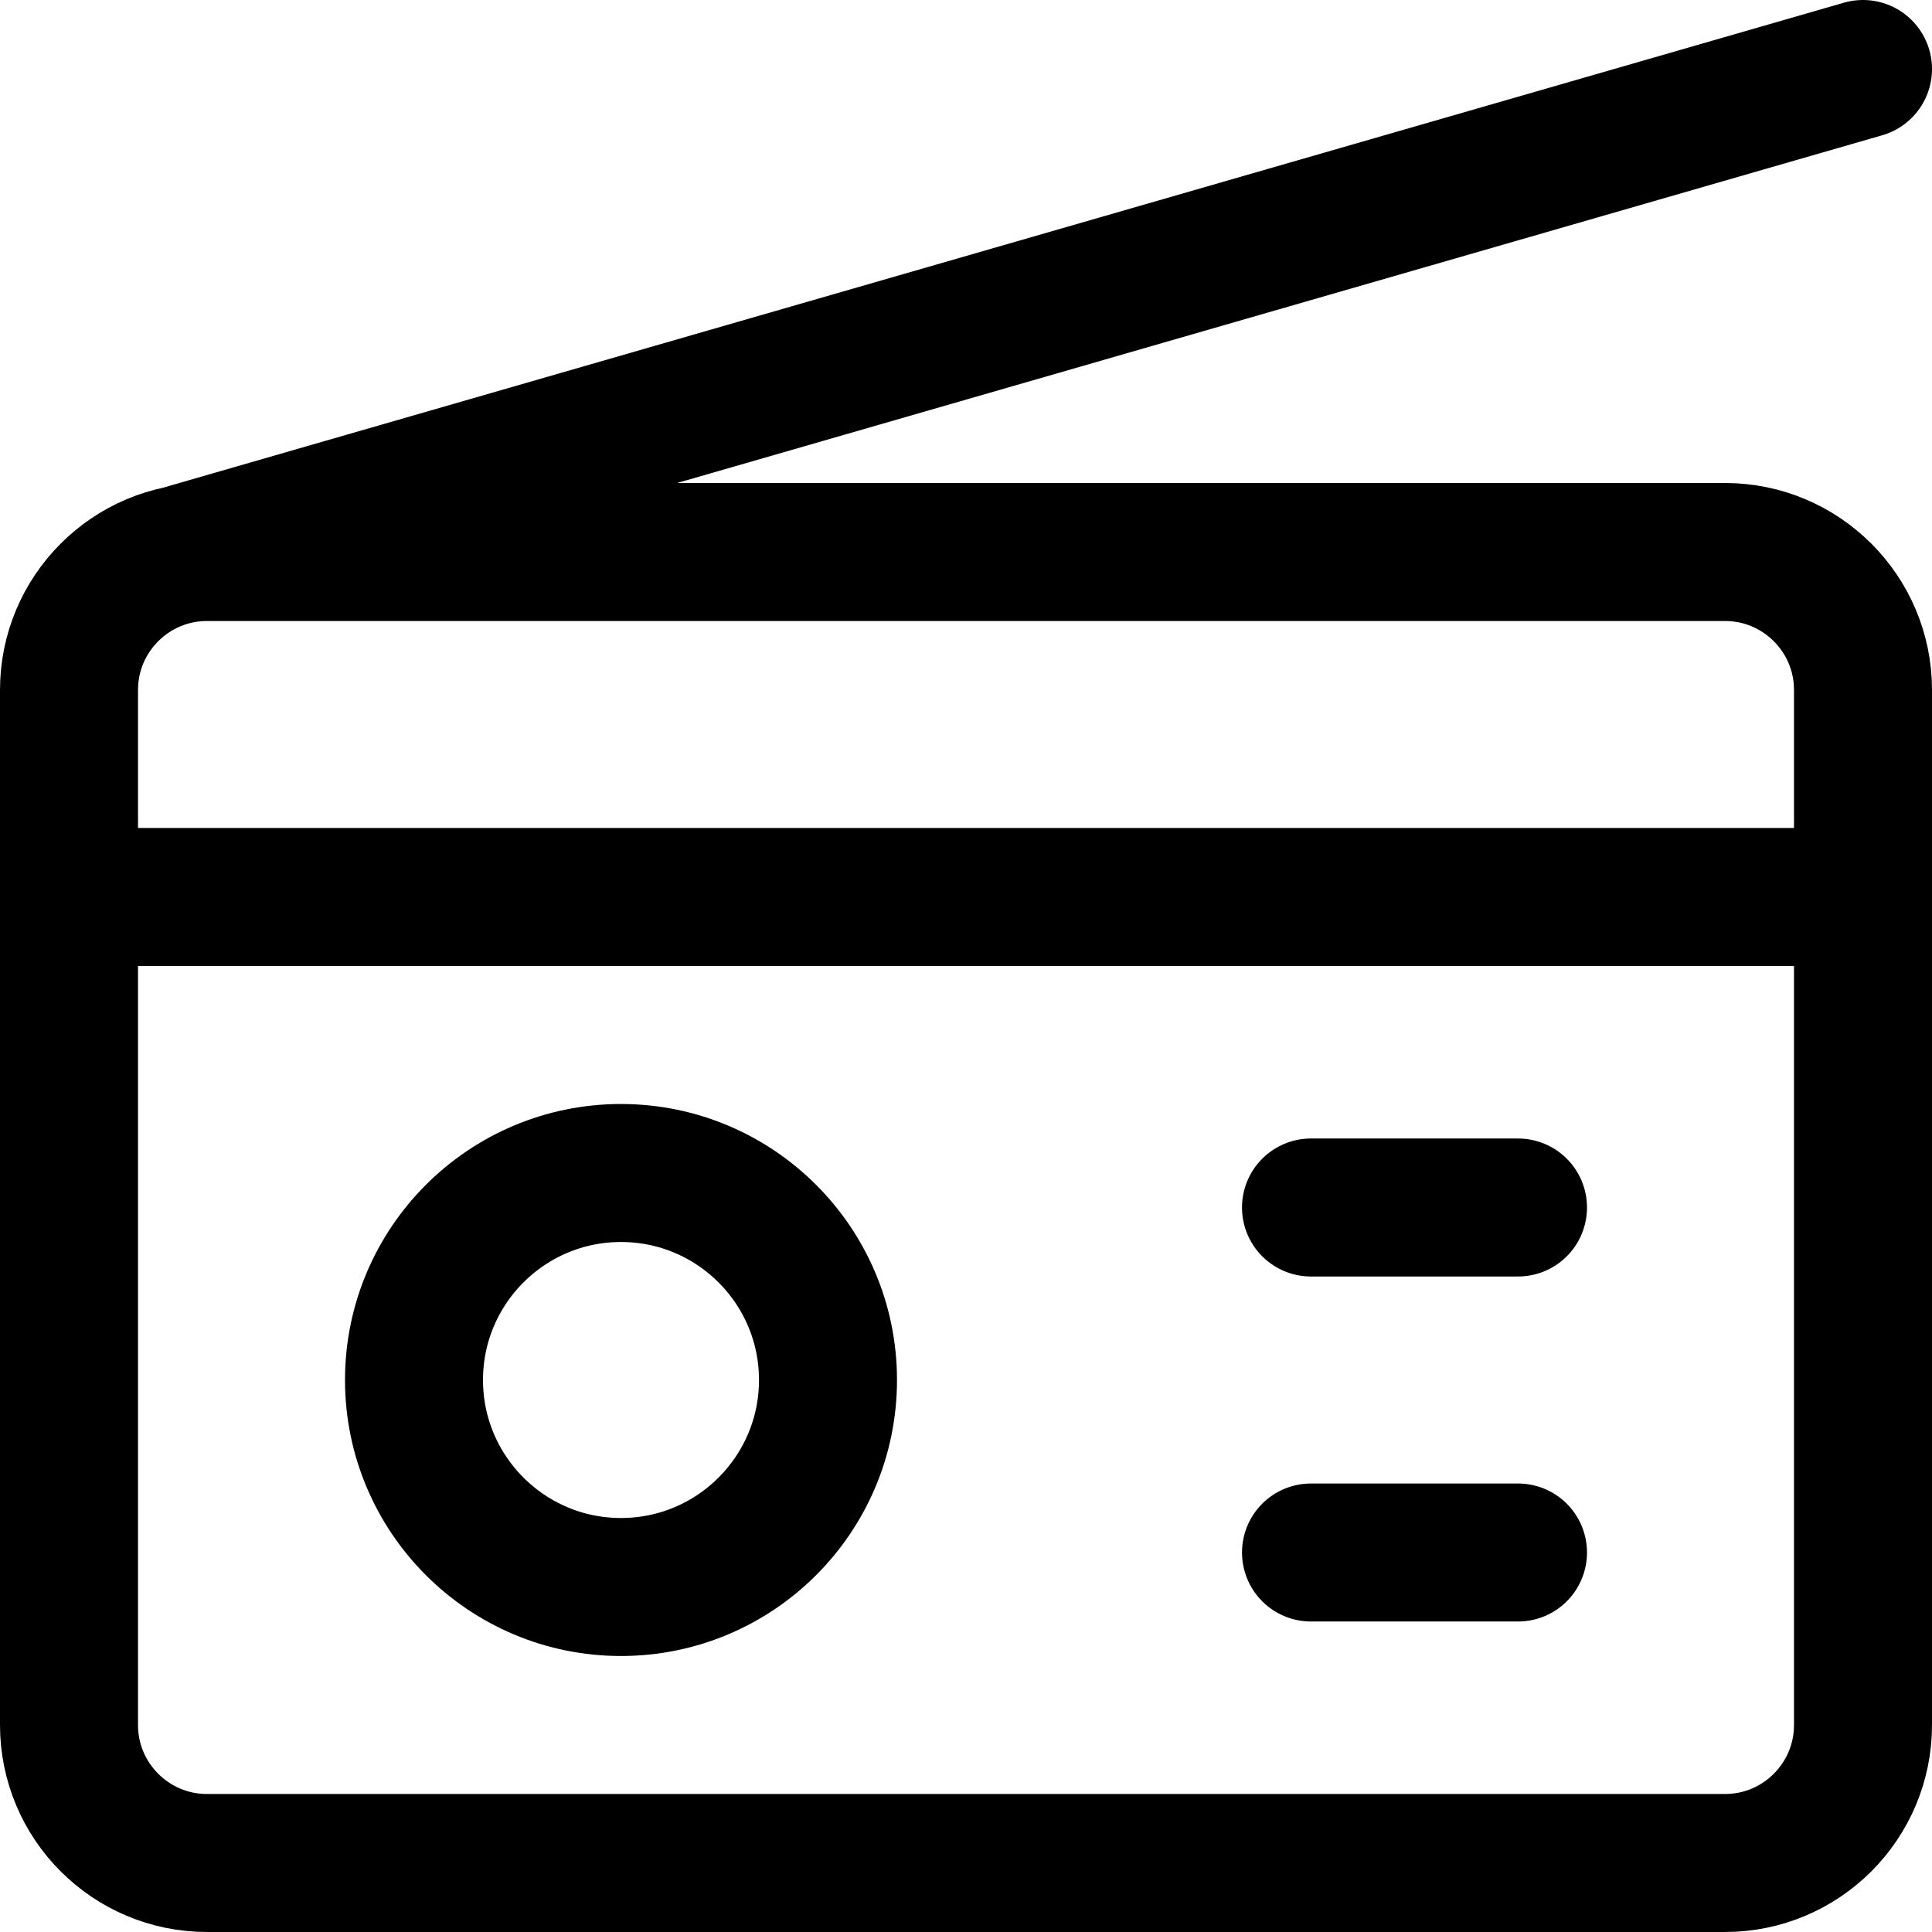
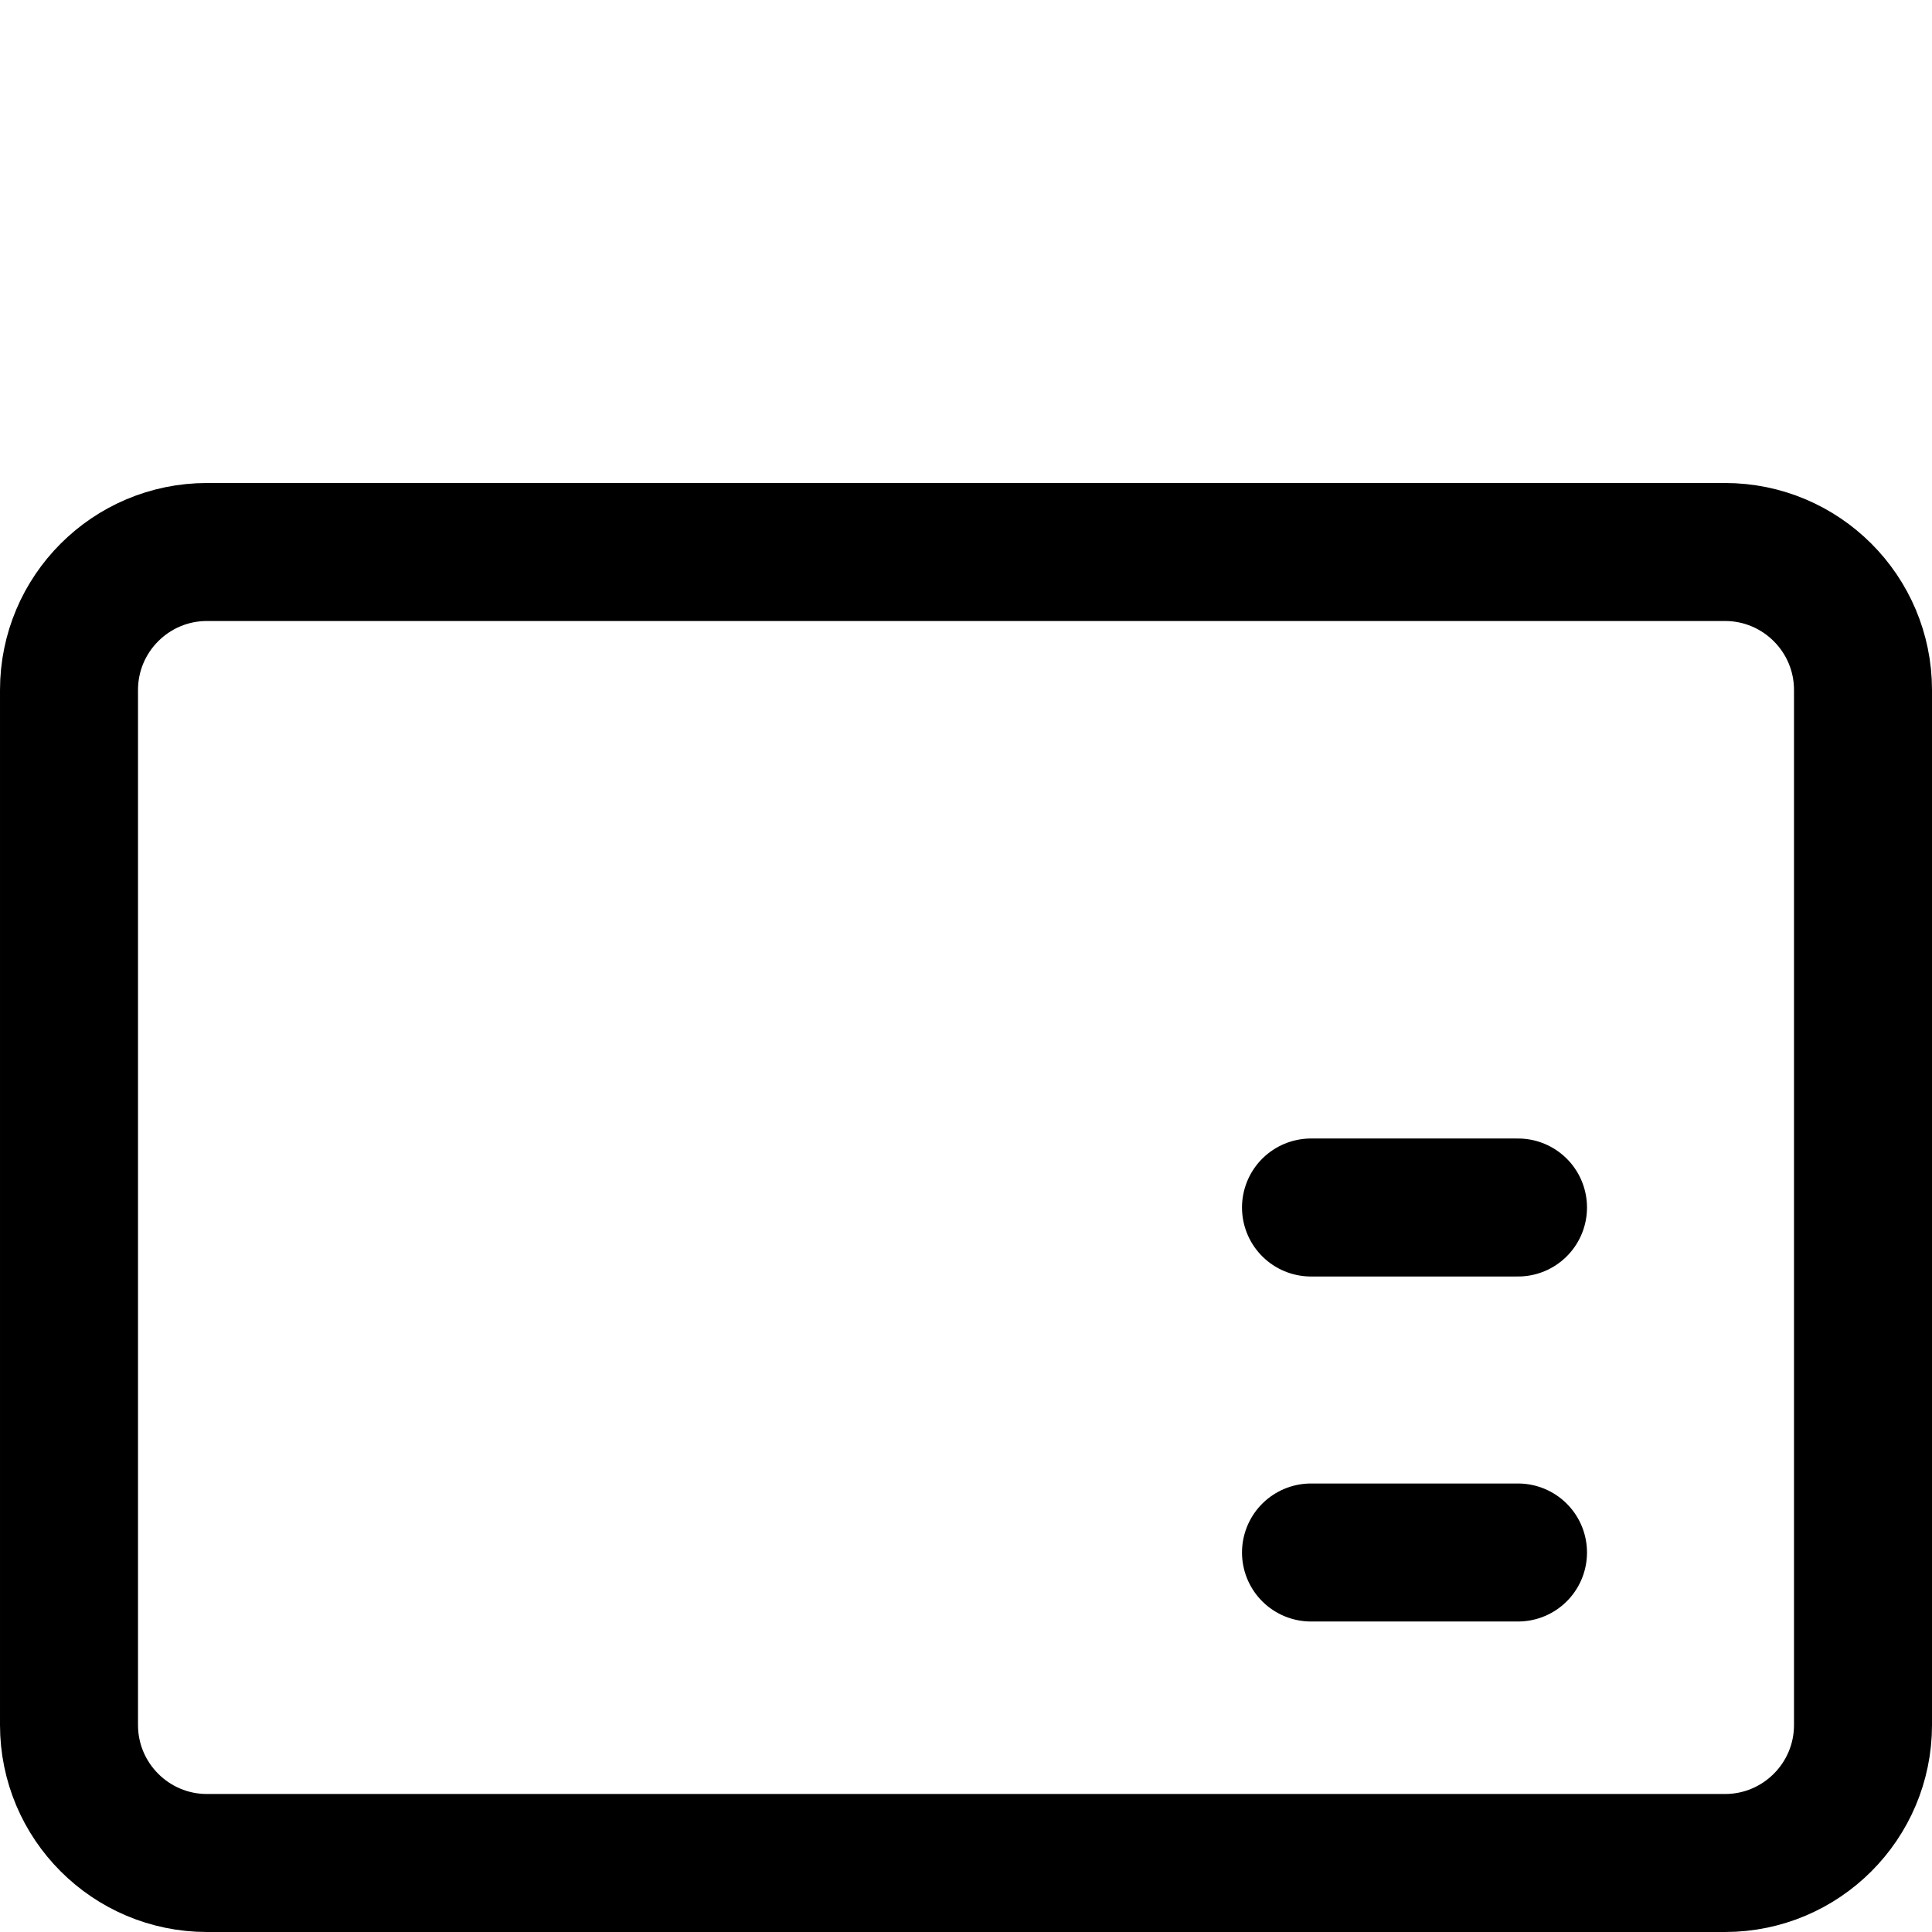
<svg xmlns="http://www.w3.org/2000/svg" fill="none" viewBox="0 0 14 14" id="Radio--Streamline-Core">
  <desc>Radio Streamline Icon: https://streamlinehq.com</desc>
  <g id="radio--antenna-audio-music-radio-entertainment">
    <path id="Vector" stroke="#000000" stroke-linecap="round" stroke-linejoin="round" d="M12.5 4h-11c-0.552 0 -1 0.448 -1 1v7.5c0 0.552 0.448 1 1 1h11c0.552 0 1 -0.448 1 -1V5c0 -0.552 -0.448 -1 -1 -1Z" stroke-width="1" />
-     <path id="Vector_2" stroke="#000000" stroke-linecap="round" stroke-linejoin="round" d="M1.37 4 13.5 0.5" stroke-width="1" />
-     <path id="Vector_3" stroke="#000000" stroke-linecap="round" stroke-linejoin="round" d="M4.5 11.5c0.828 0 1.5 -0.672 1.5 -1.5 0 -0.828 -0.672 -1.5 -1.5 -1.5S3 9.172 3 10c0 0.828 0.672 1.5 1.5 1.5Z" stroke-width="1" />
    <path id="Vector_4" stroke="#000000" stroke-linecap="round" stroke-linejoin="round" d="M9.5 8.75H11" stroke-width="1" />
    <path id="Vector_5" stroke="#000000" stroke-linecap="round" stroke-linejoin="round" d="M9.5 11.25H11" stroke-width="1" />
-     <path id="Vector_6" stroke="#000000" stroke-linecap="round" stroke-linejoin="round" d="M0.5 6.5h13" stroke-width="1" />
  </g>
</svg>